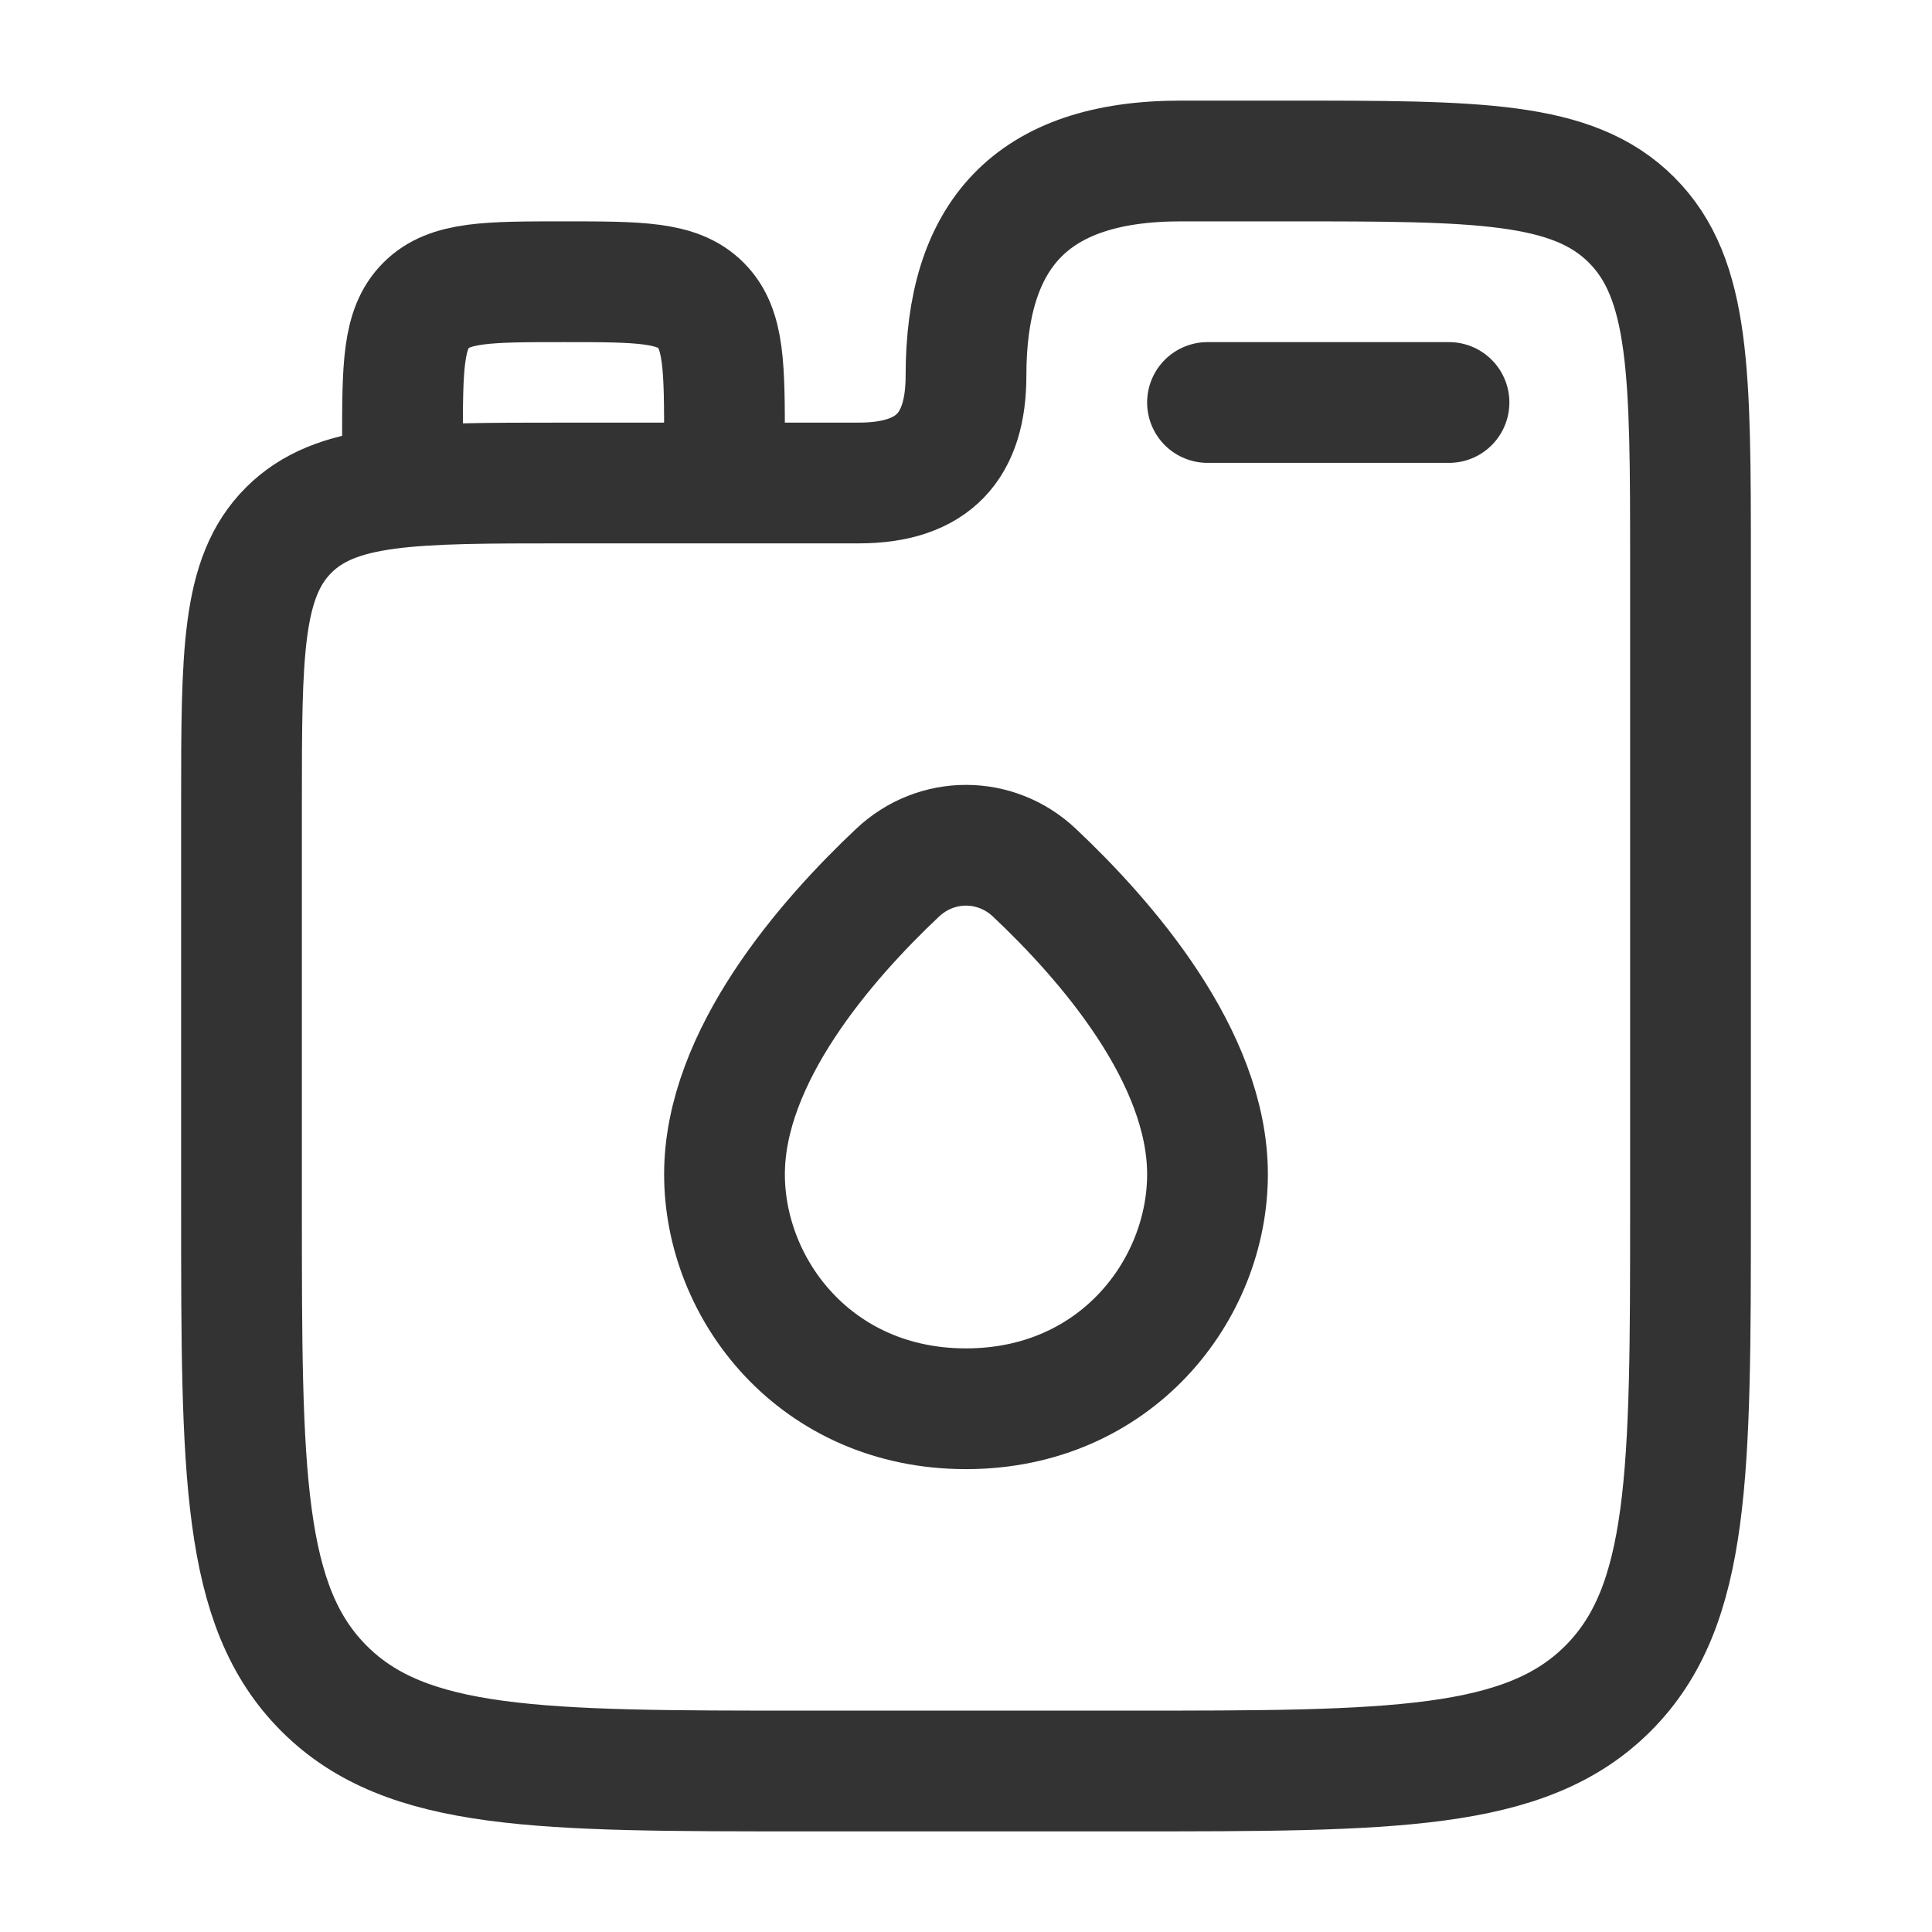
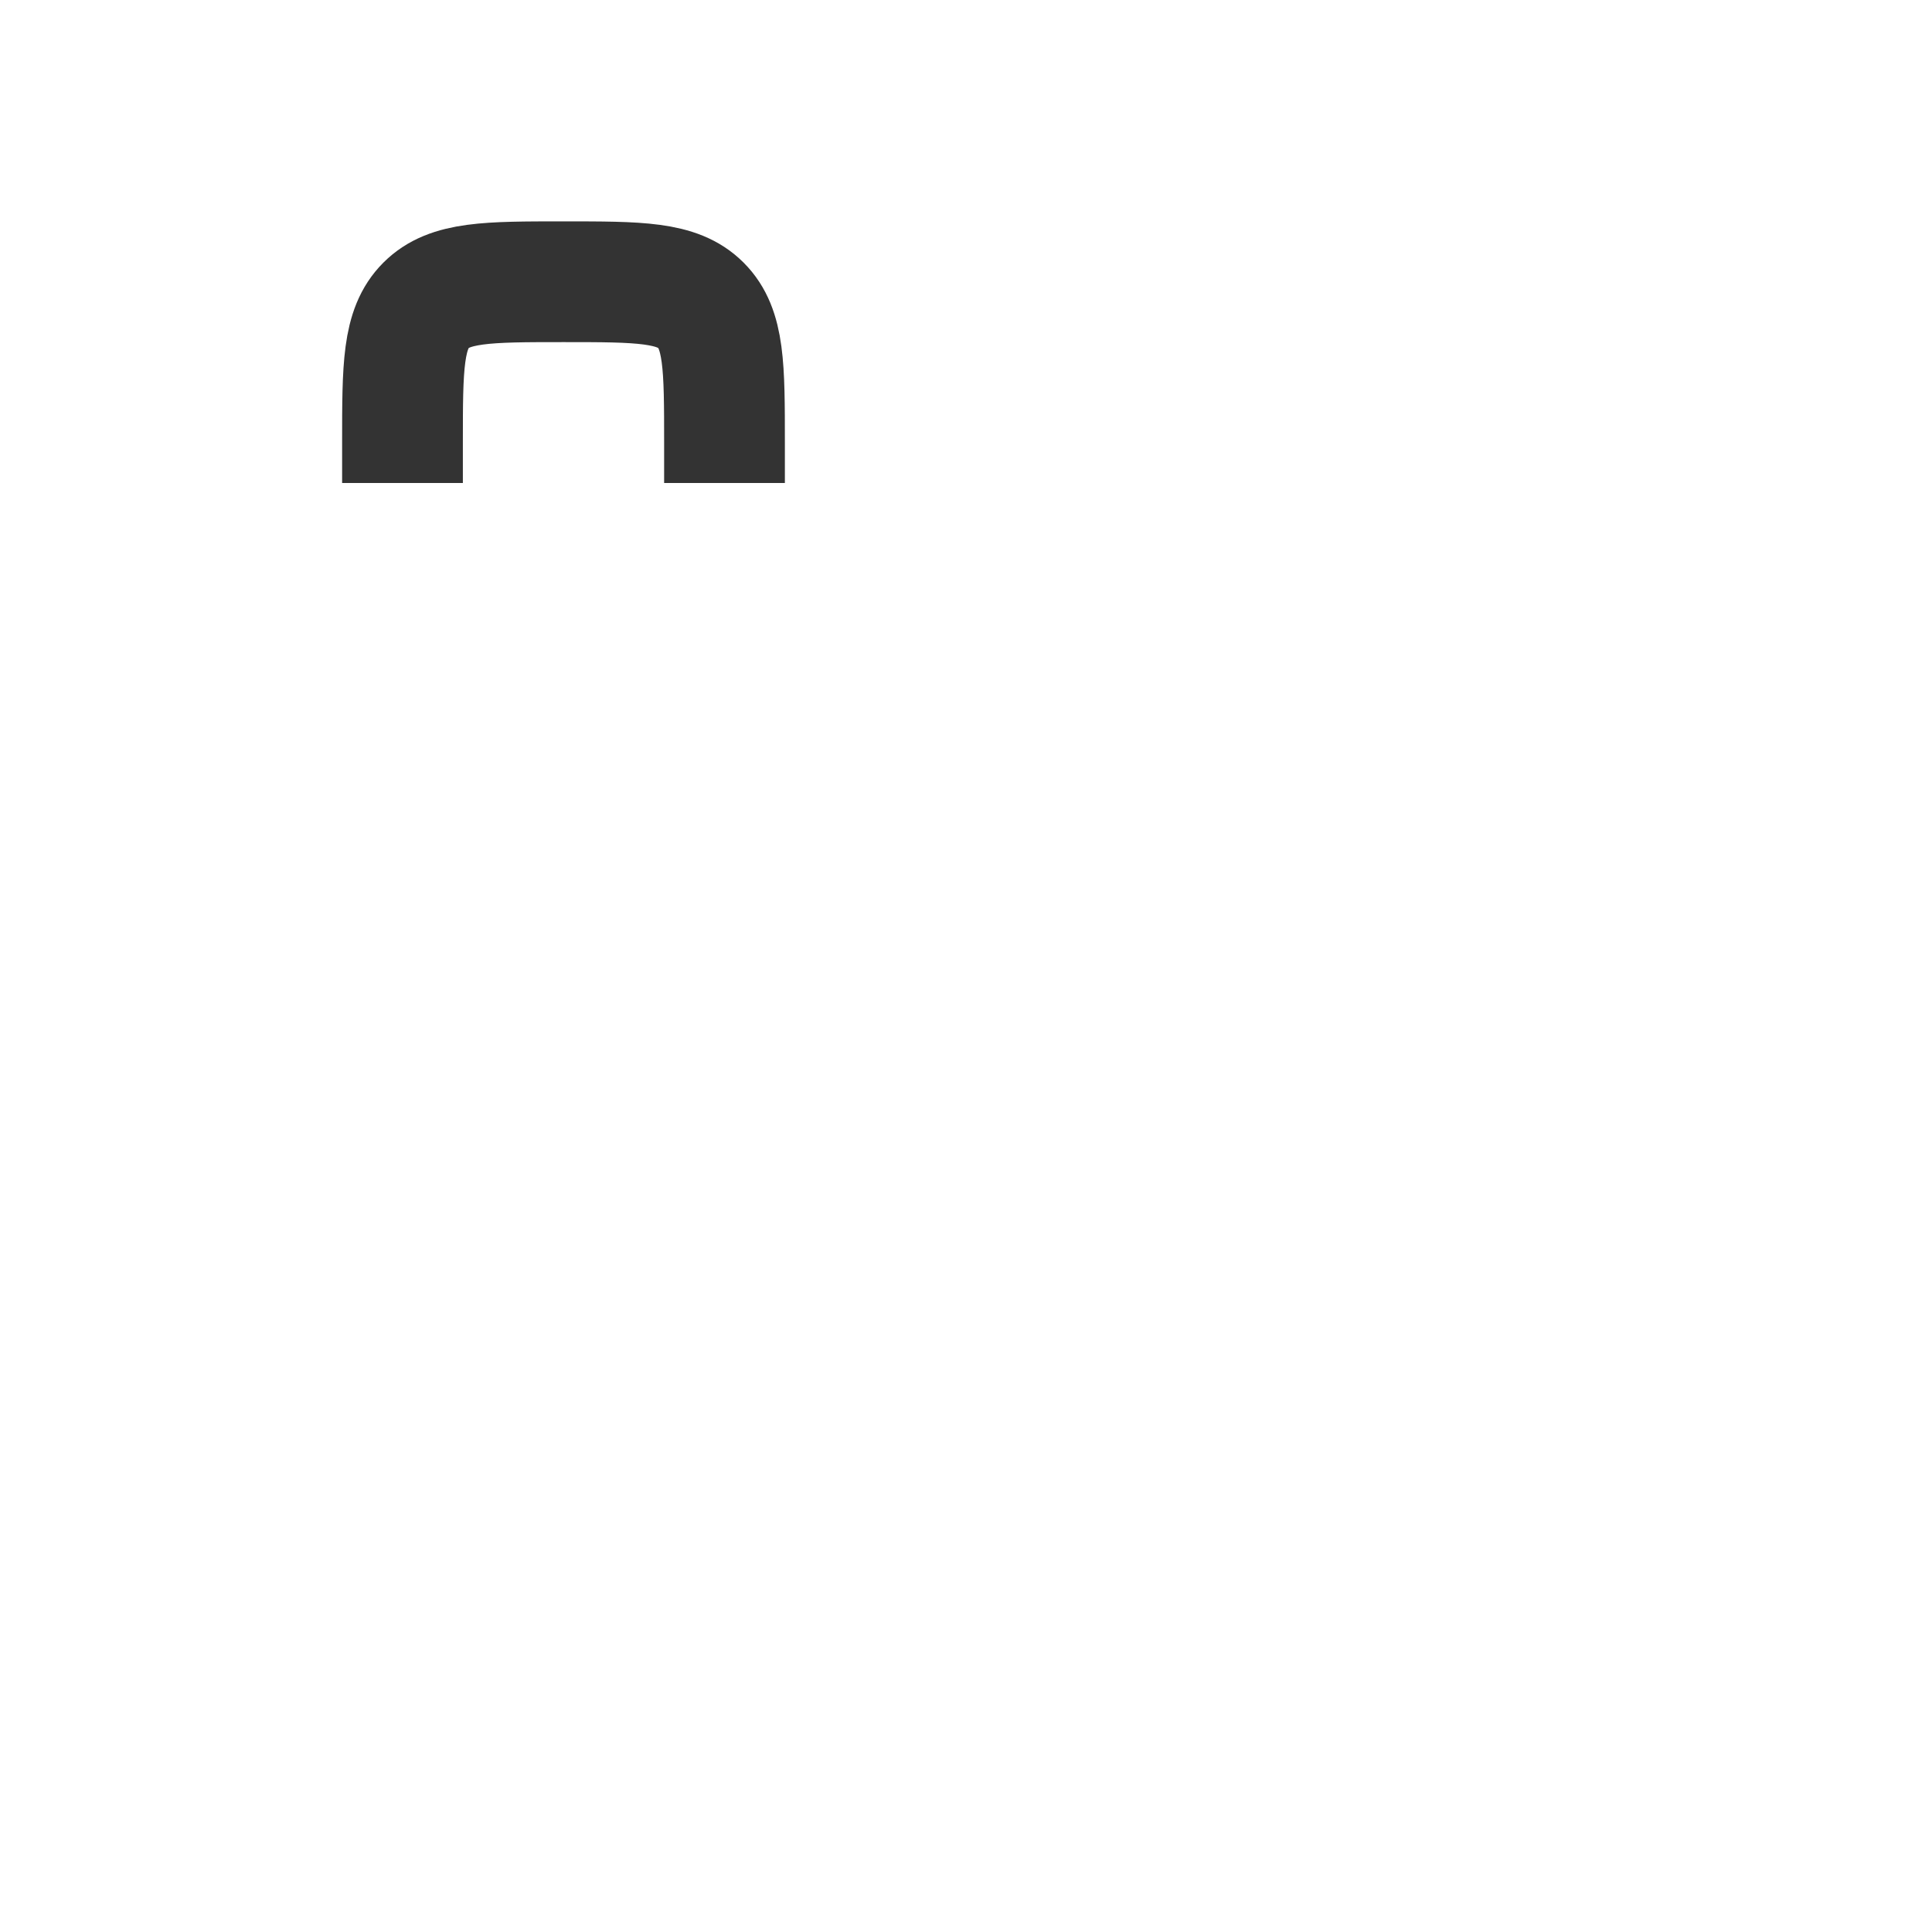
<svg xmlns="http://www.w3.org/2000/svg" width="64" height="64" viewBox="0 0 64 64" fill="none">
  <path d="M13.333 16V14.667C13.333 12.152 13.333 10.895 14.114 10.114C14.895 9.333 16.152 9.333 18.667 9.333C21.181 9.333 22.438 9.333 23.219 10.114C24 10.895 24 12.152 24 14.667V16" stroke="#333333" stroke-width="4" />
-   <path d="M40 13.333L48 13.333" stroke="#333333" stroke-width="4" stroke-linecap="round" />
-   <path d="M42.667 5.333H39.111C34.115 5.333 32 7.823 32 12.444C32 14.755 30.942 16 28.444 16H18.667C13.638 16 11.124 16 9.562 17.562C8 19.124 8 21.638 8 26.667V40C8 48.8 8 53.199 10.734 55.933C13.467 58.667 17.867 58.667 26.667 58.667H37.333C46.133 58.667 50.533 58.667 53.266 55.933C56 53.199 56 48.8 56 40V18.667C56 12.381 56 9.239 54.047 7.286C52.095 5.333 48.952 5.333 42.667 5.333Z" stroke="#333333" stroke-width="4" />
-   <path d="M24 38.9C24 34.994 27.37 31.135 29.736 28.907C31.02 27.698 32.98 27.698 34.264 28.907C36.63 31.135 40 34.994 40 38.9C40 42.728 36.971 46.667 32 46.667C27.029 46.667 24 42.728 24 38.9Z" stroke="#333333" stroke-width="4" />
</svg>